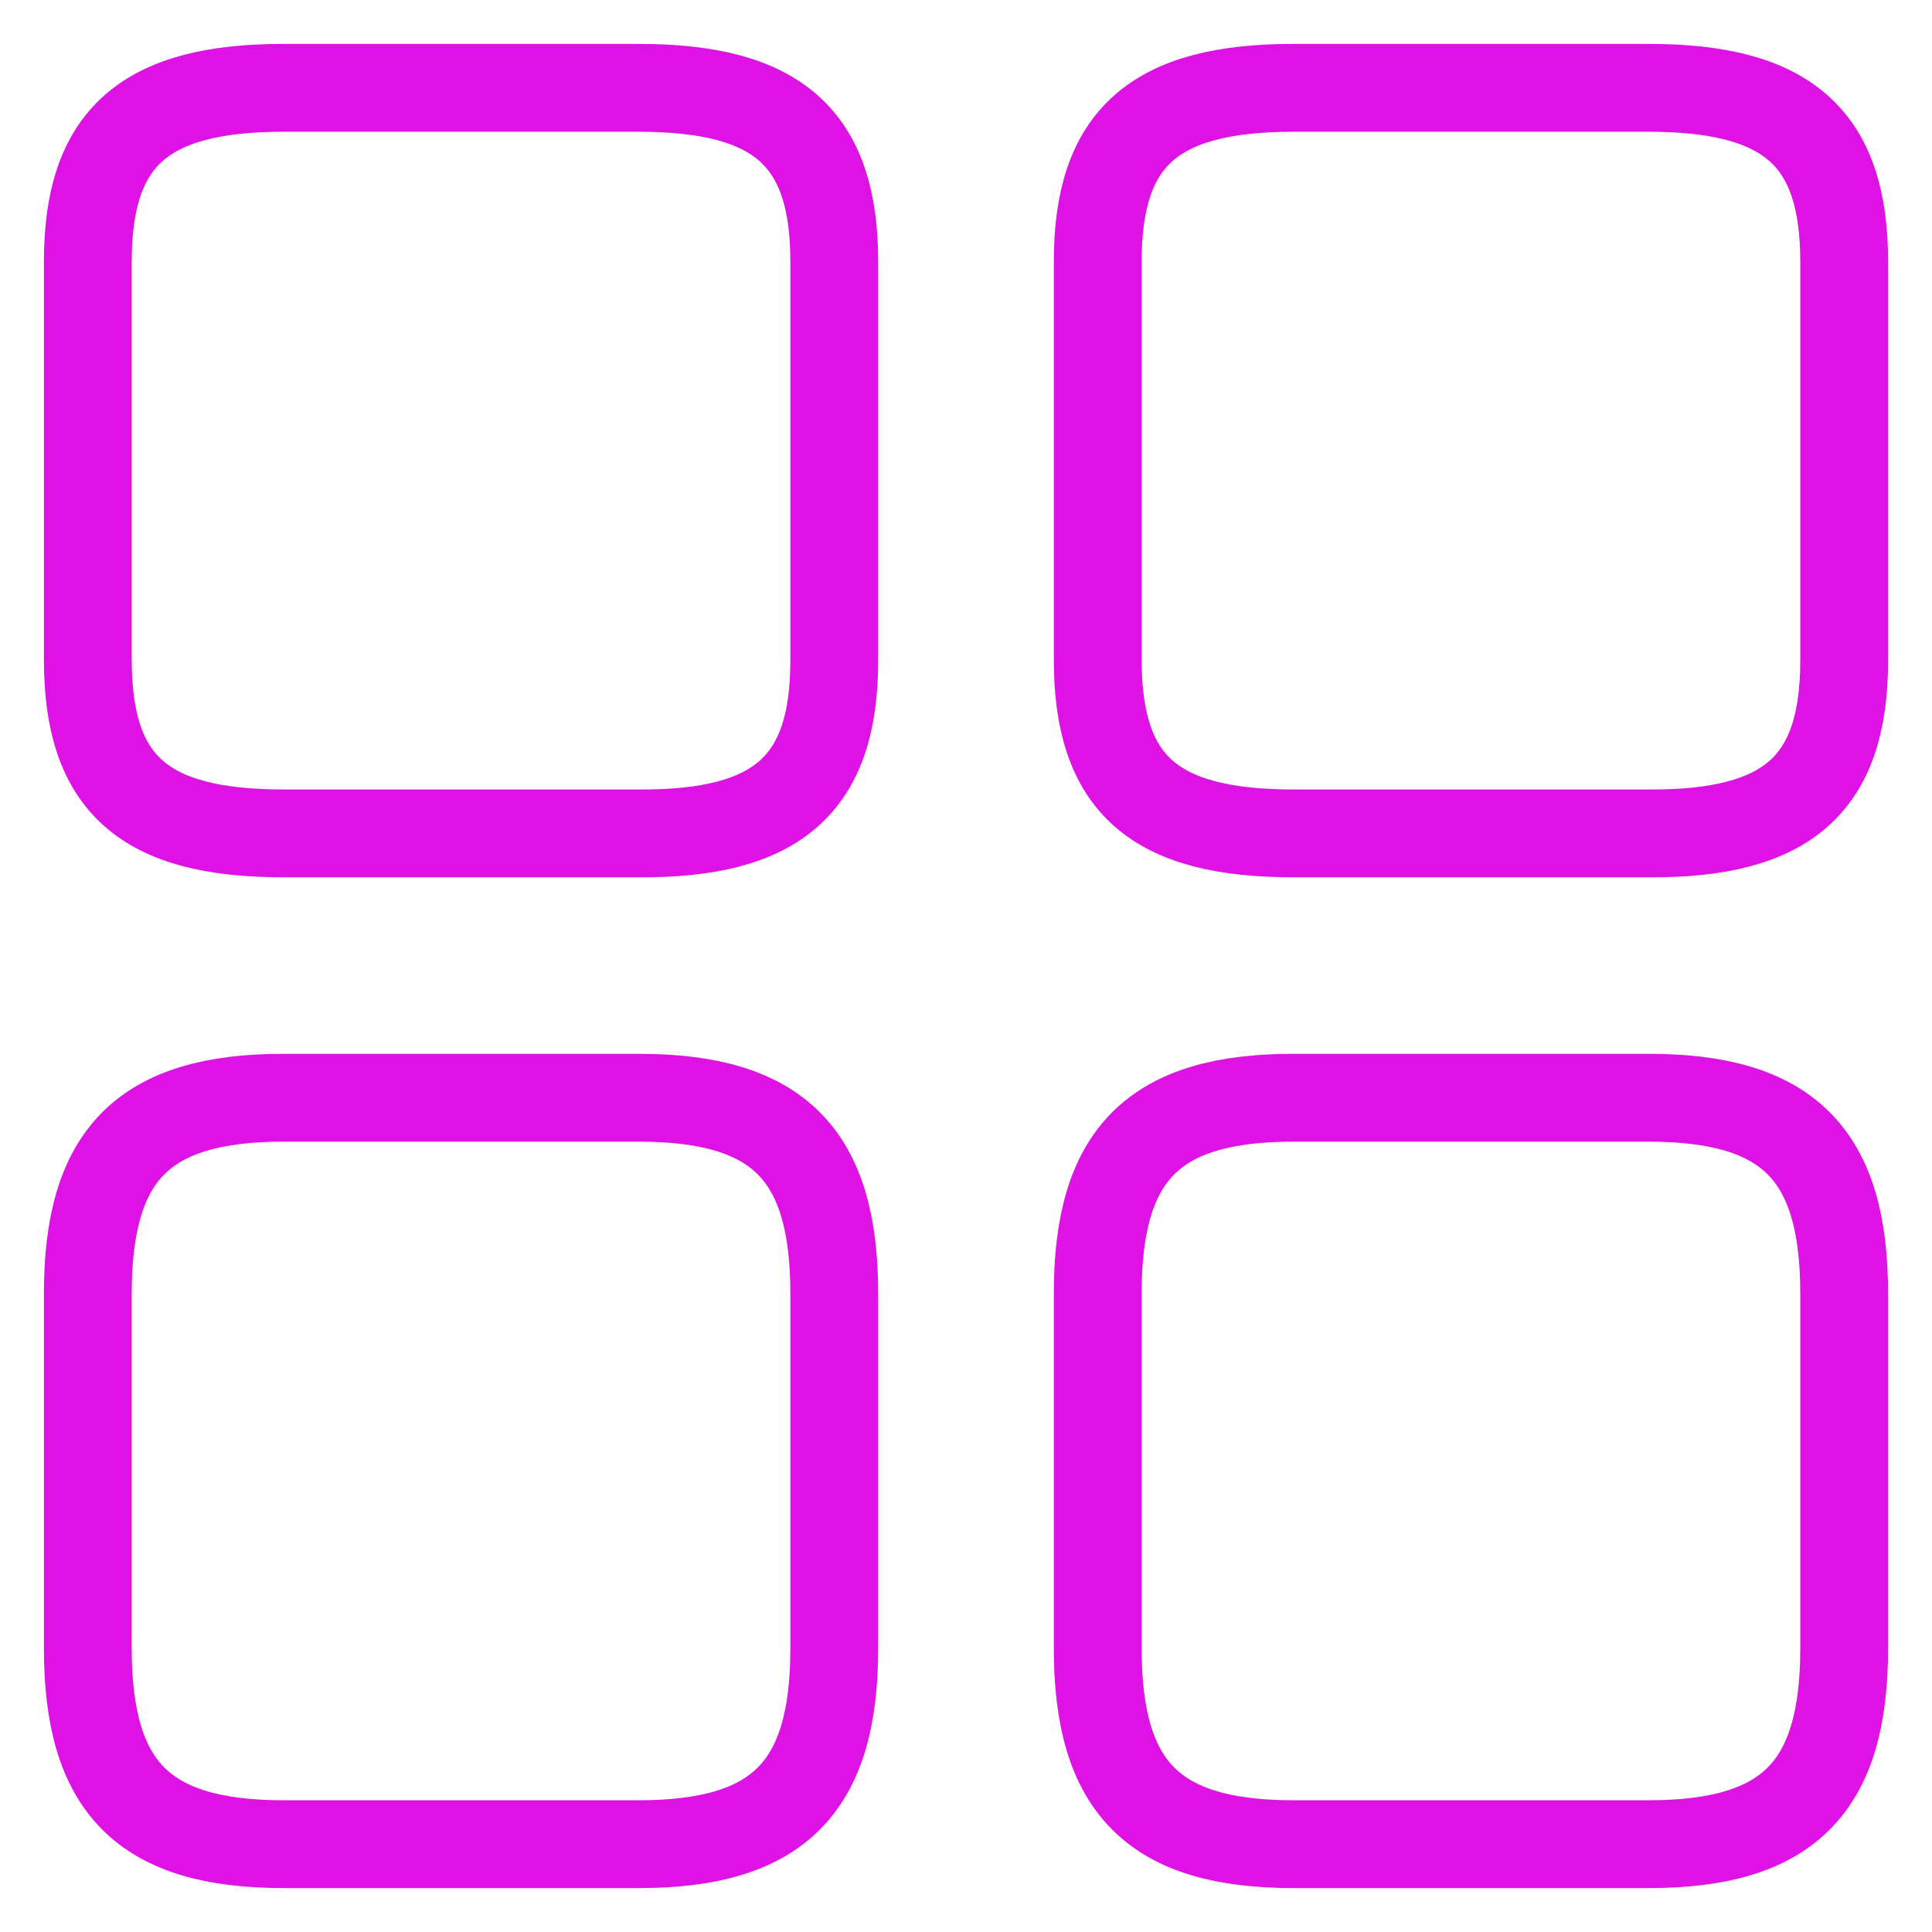
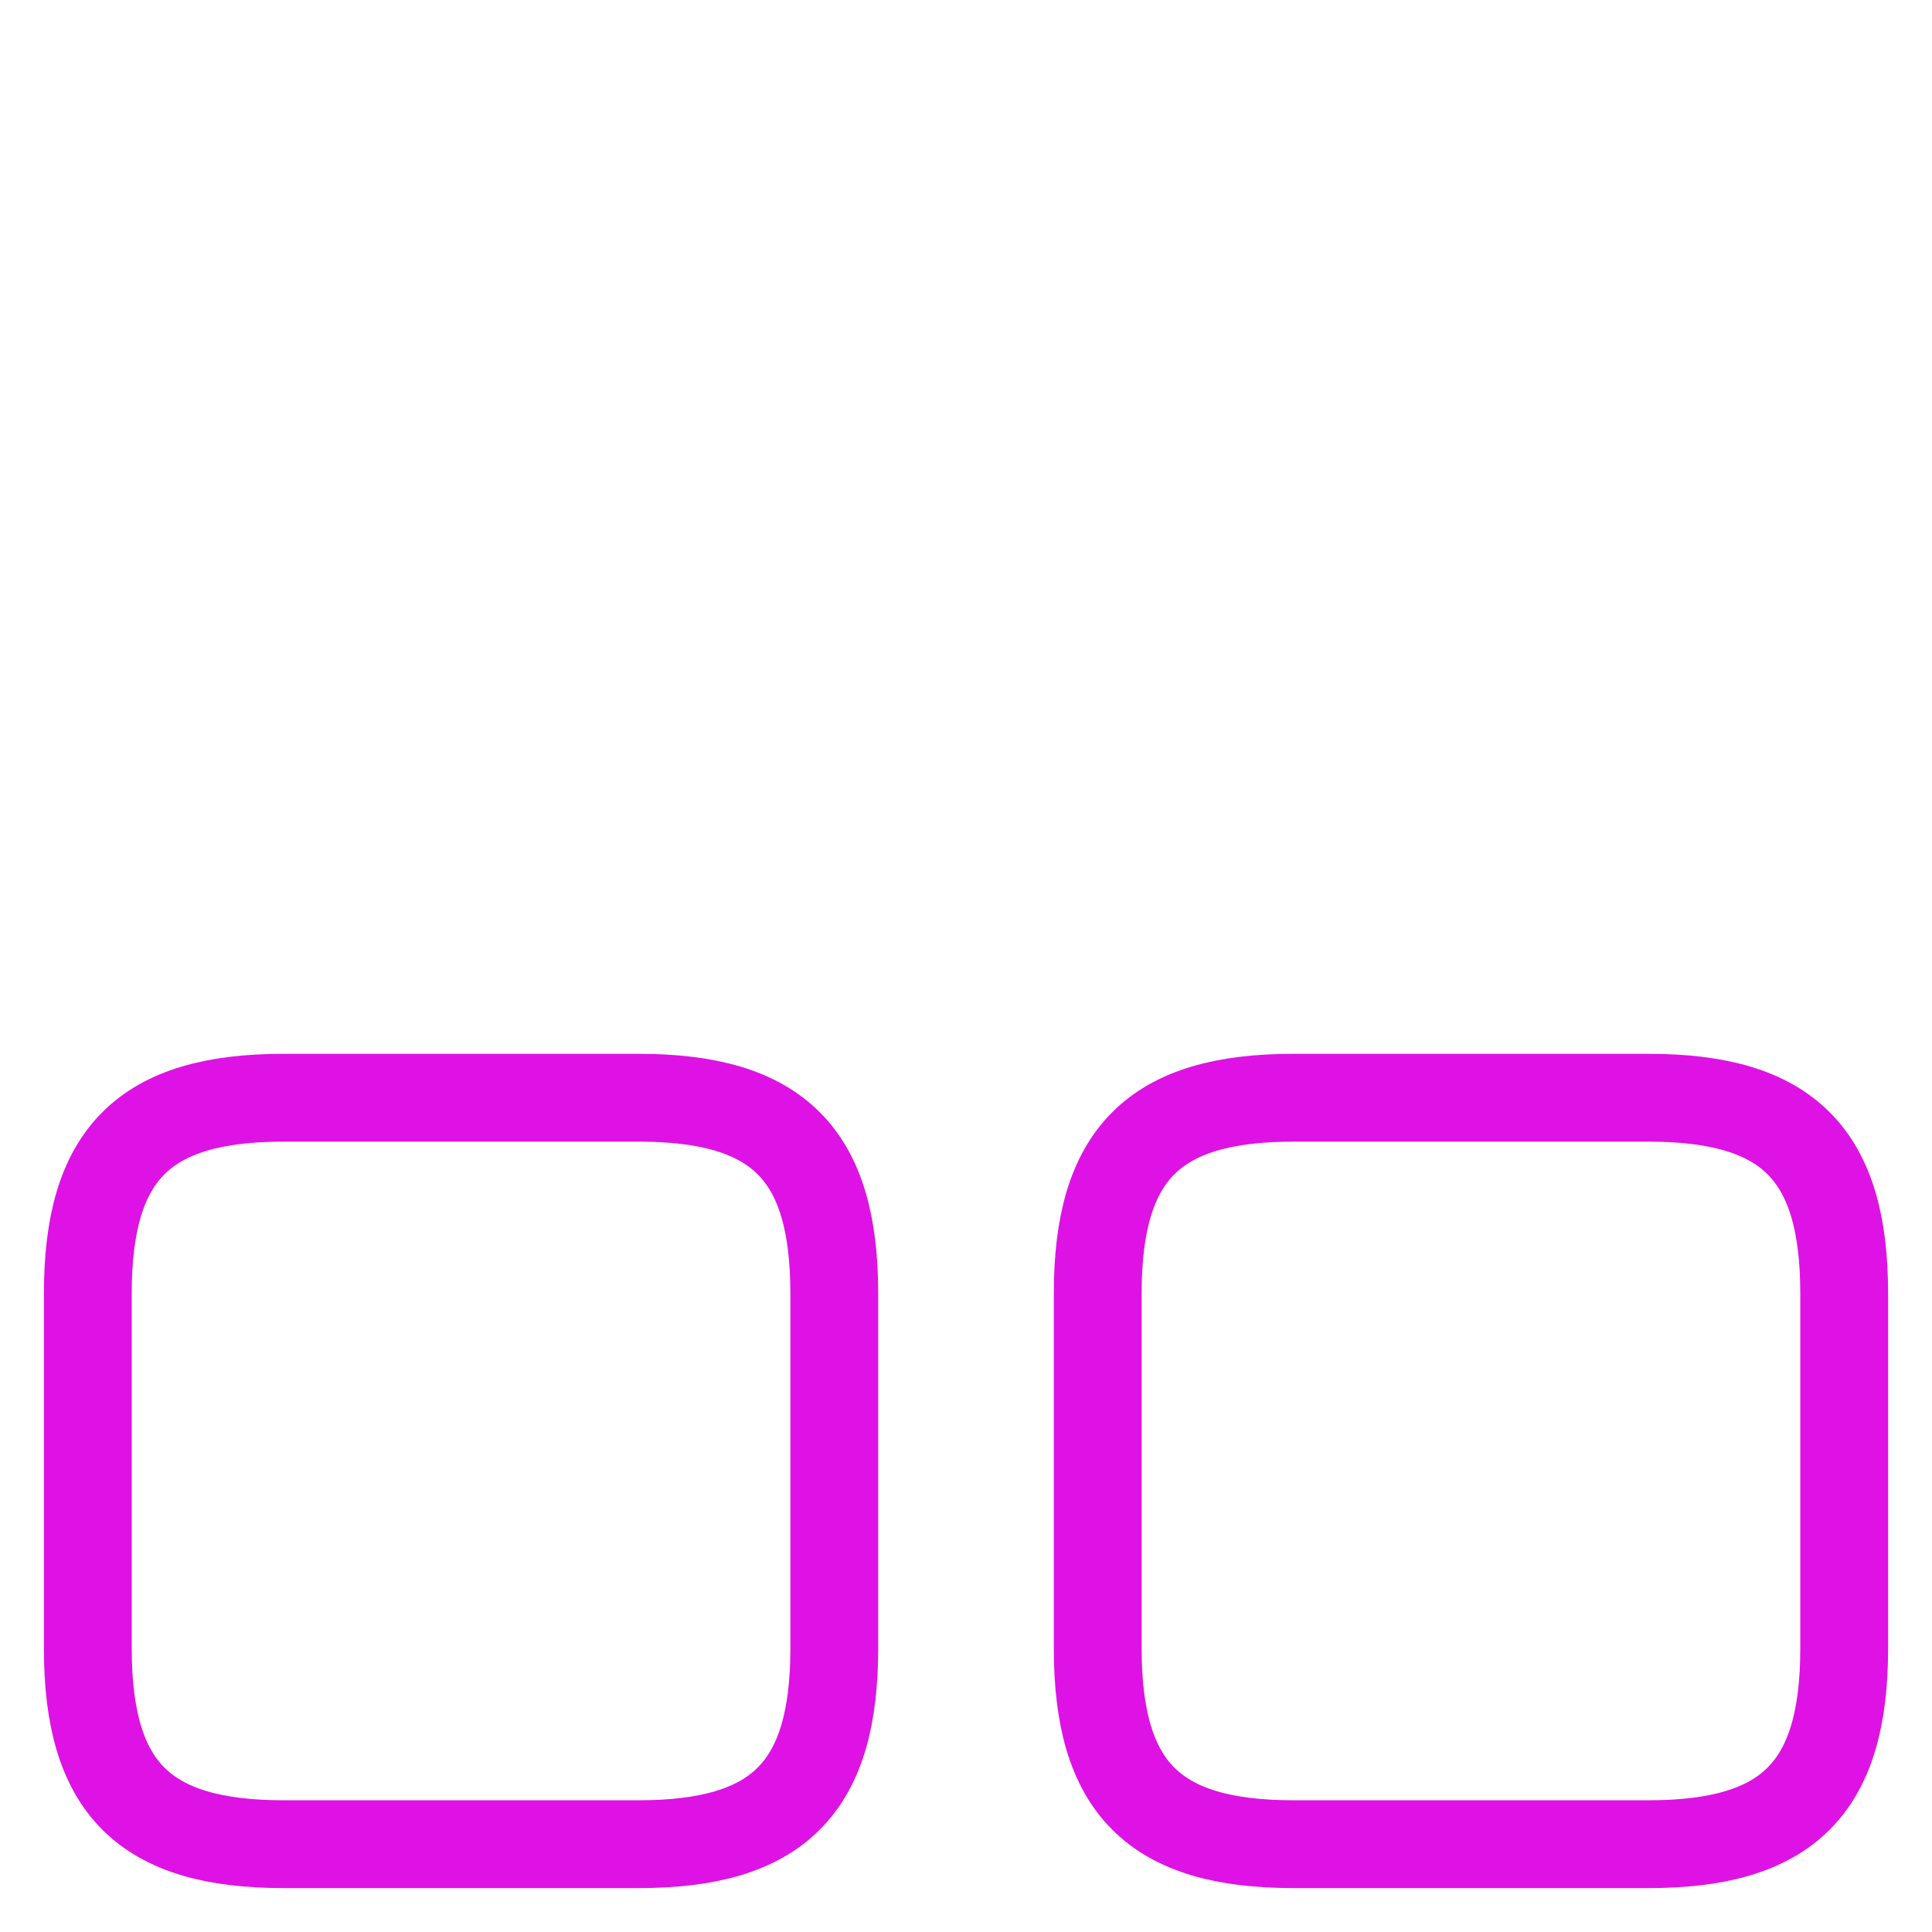
<svg xmlns="http://www.w3.org/2000/svg" width="22" height="22" viewBox="0 0 22 22" fill="none">
-   <path d="M21 7.52V2.98C21 1.57 20.36 1 18.77 1H14.73C13.14 1 12.5 1.57 12.5 2.98V7.51C12.5 8.93 13.14 9.49 14.73 9.49H18.77C20.36 9.5 21 8.93 21 7.52Z" stroke="#DE12E4" stroke-linecap="round" stroke-linejoin="round" />
  <path d="M21 18.77V14.73C21 13.14 20.36 12.5 18.77 12.5H14.73C13.14 12.5 12.5 13.14 12.5 14.73V18.77C12.5 20.36 13.14 21 14.73 21H18.77C20.36 21 21 20.36 21 18.77Z" stroke="#DE12E4" stroke-linecap="round" stroke-linejoin="round" />
-   <path d="M9.5 7.52V2.98C9.5 1.57 8.86 1 7.27 1H3.23C1.64 1 1 1.57 1 2.98V7.51C1 8.93 1.64 9.49 3.23 9.49H7.27C8.86 9.5 9.5 8.93 9.5 7.52Z" stroke="#DE12E4" stroke-linecap="round" stroke-linejoin="round" />
  <path d="M9.5 18.77V14.73C9.5 13.14 8.86 12.5 7.27 12.5H3.23C1.64 12.5 1 13.14 1 14.73V18.77C1 20.36 1.64 21 3.23 21H7.27C8.86 21 9.5 20.36 9.5 18.77Z" stroke="#DE12E4" stroke-linecap="round" stroke-linejoin="round" />
</svg>